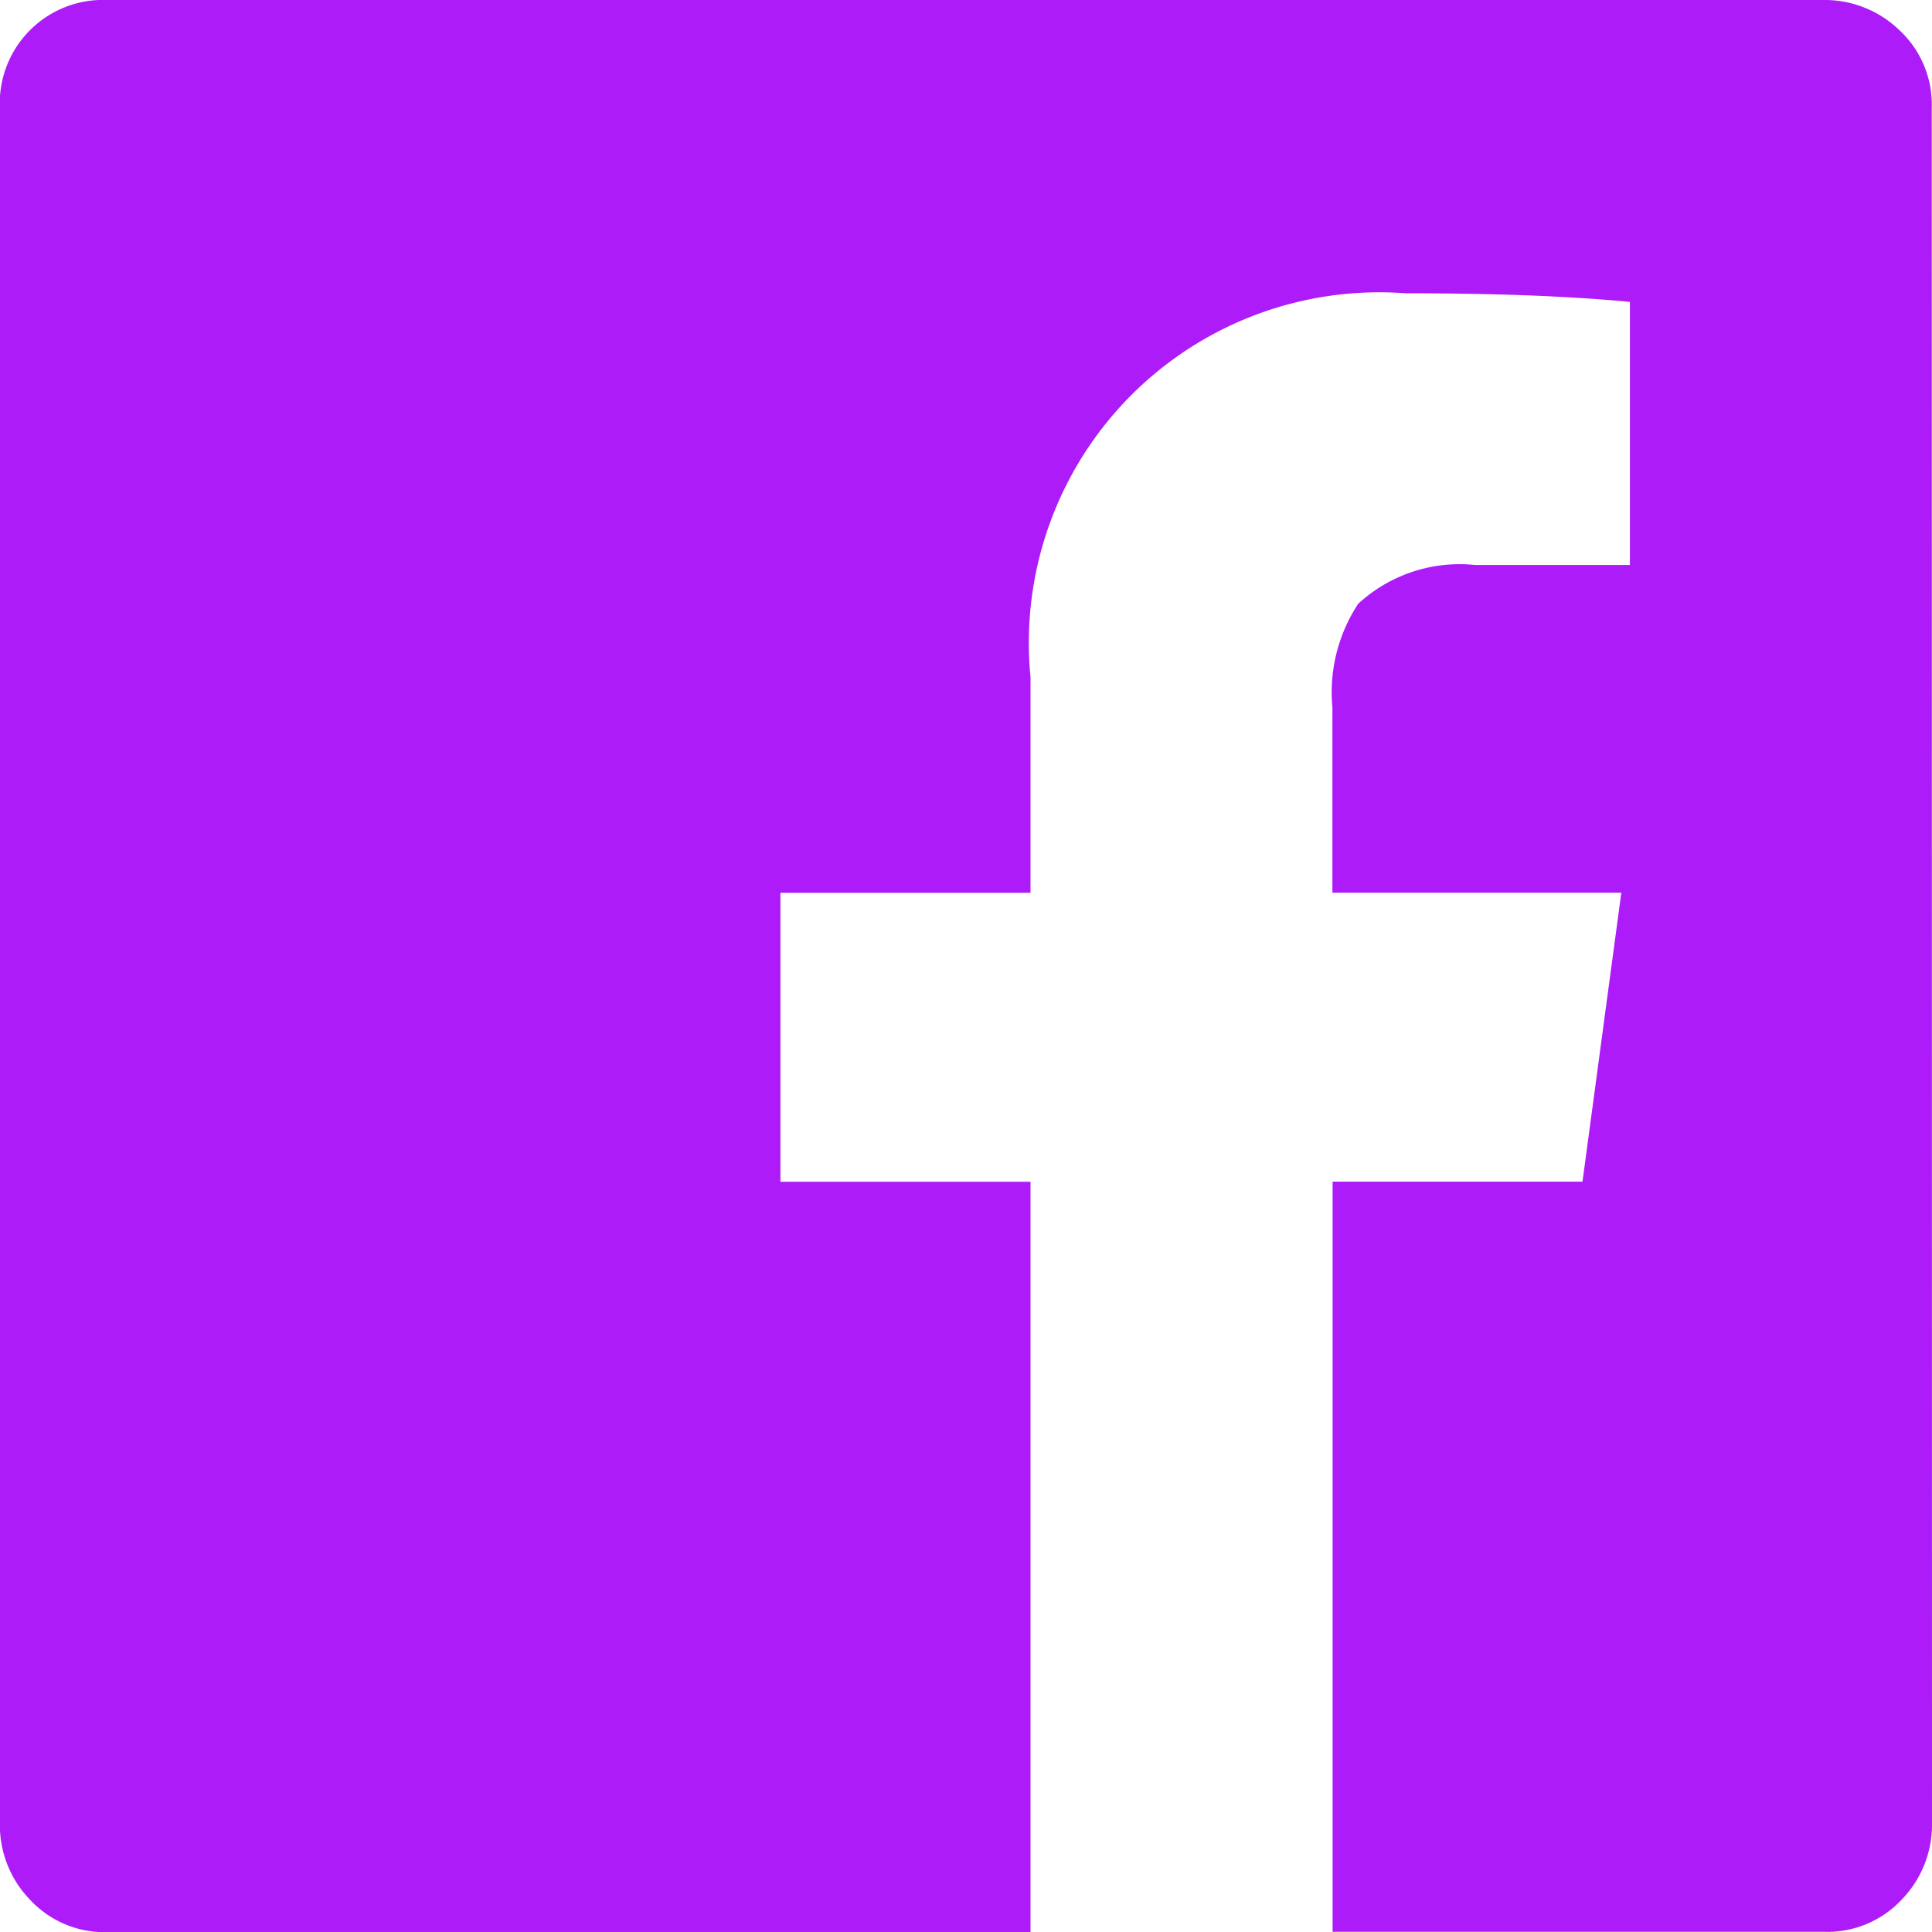
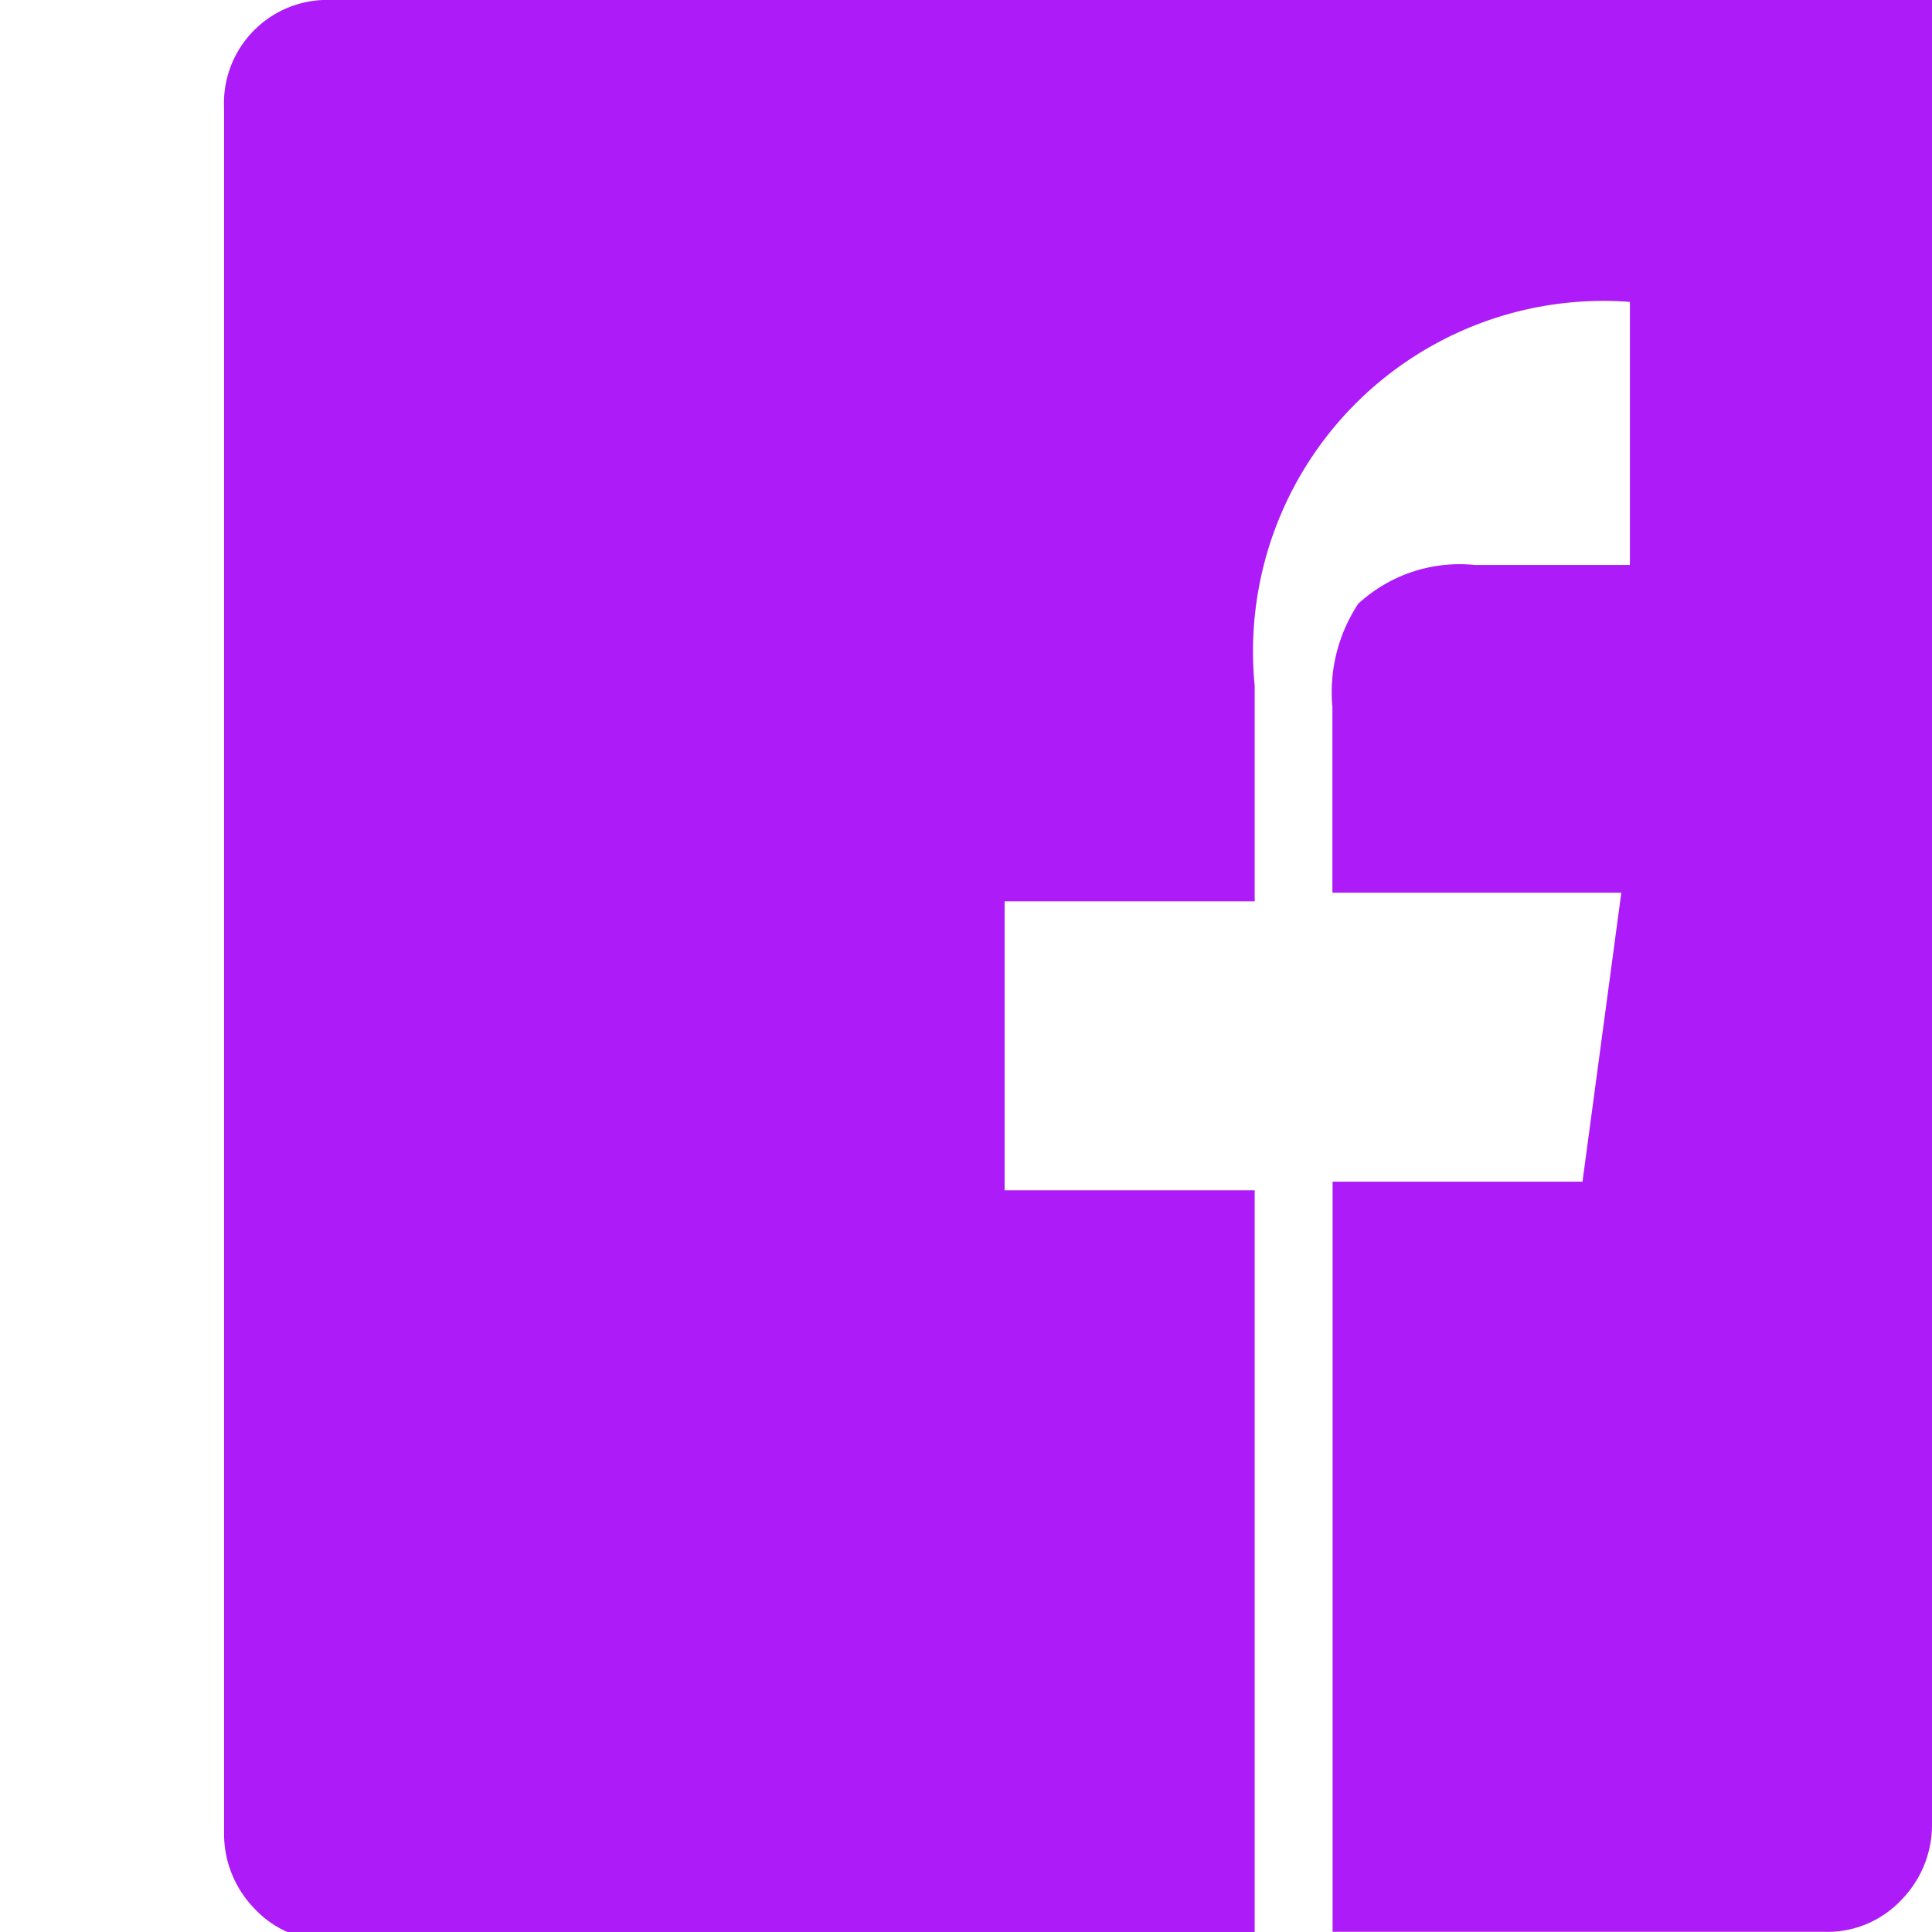
<svg xmlns="http://www.w3.org/2000/svg" width="30.801" height="30.801" viewBox="0 0 30.801 30.801">
-   <path id="Path_664" data-name="Path 664" d="M7940.572,696.319a1.71,1.71,0,0,1-.481,1.2,1.619,1.619,0,0,1-1.237.516h-7.838V686.076H7935l.619-4.607h-4.606v-2.956a2.561,2.561,0,0,1,.412-1.651,2.385,2.385,0,0,1,1.857-.618h2.474v-4.194q-1.442-.138-3.574-.137a5.587,5.587,0,0,0-5.982,6.119v3.438h-3.987v4.607h3.987v11.963h-14.713a1.619,1.619,0,0,1-1.237-.516,1.71,1.71,0,0,1-.481-1.2V668.955a1.647,1.647,0,0,1,1.718-1.718h27.365a1.711,1.711,0,0,1,1.2.481,1.617,1.617,0,0,1,.516,1.237Z" transform="translate(-7909.771 -667.237)" fill="#ac1bf8" />
+   <path id="Path_664" data-name="Path 664" d="M7940.572,696.319a1.71,1.71,0,0,1-.481,1.2,1.619,1.619,0,0,1-1.237.516h-7.838V686.076H7935l.619-4.607h-4.606v-2.956a2.561,2.561,0,0,1,.412-1.651,2.385,2.385,0,0,1,1.857-.618h2.474v-4.194a5.587,5.587,0,0,0-5.982,6.119v3.438h-3.987v4.607h3.987v11.963h-14.713a1.619,1.619,0,0,1-1.237-.516,1.71,1.71,0,0,1-.481-1.2V668.955a1.647,1.647,0,0,1,1.718-1.718h27.365a1.711,1.711,0,0,1,1.2.481,1.617,1.617,0,0,1,.516,1.237Z" transform="translate(-7909.771 -667.237)" fill="#ac1bf8" />
</svg>